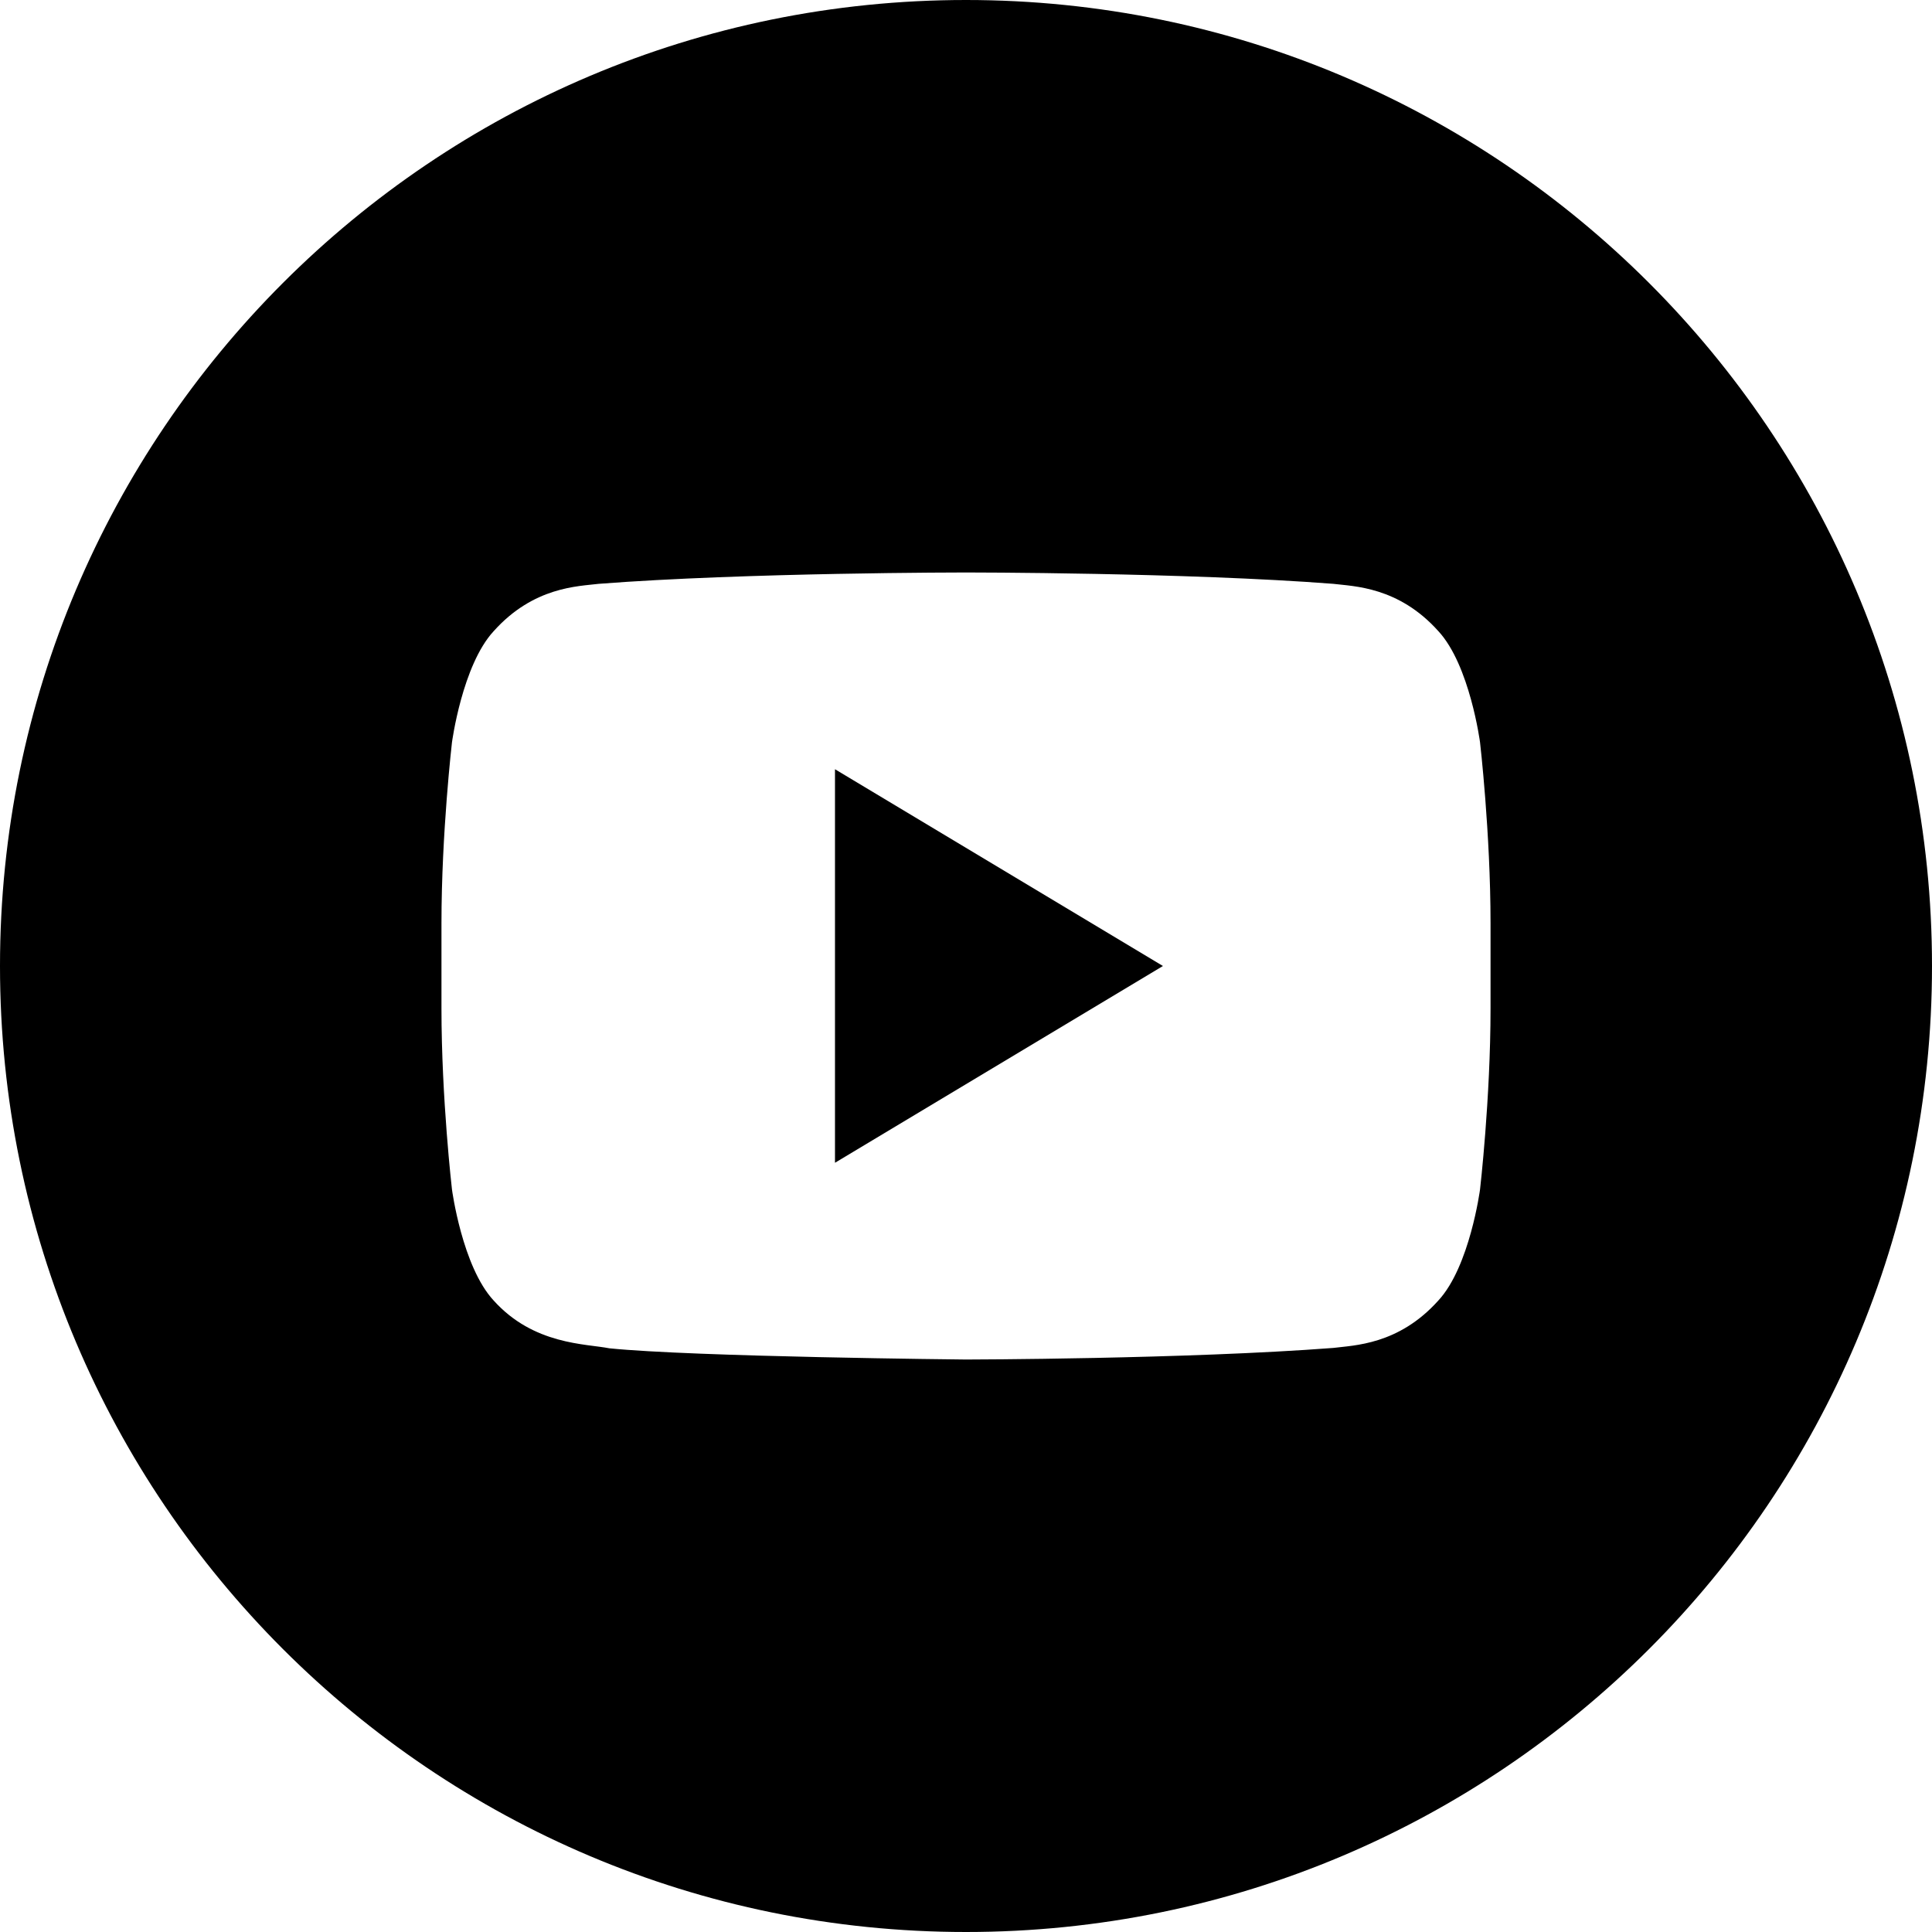
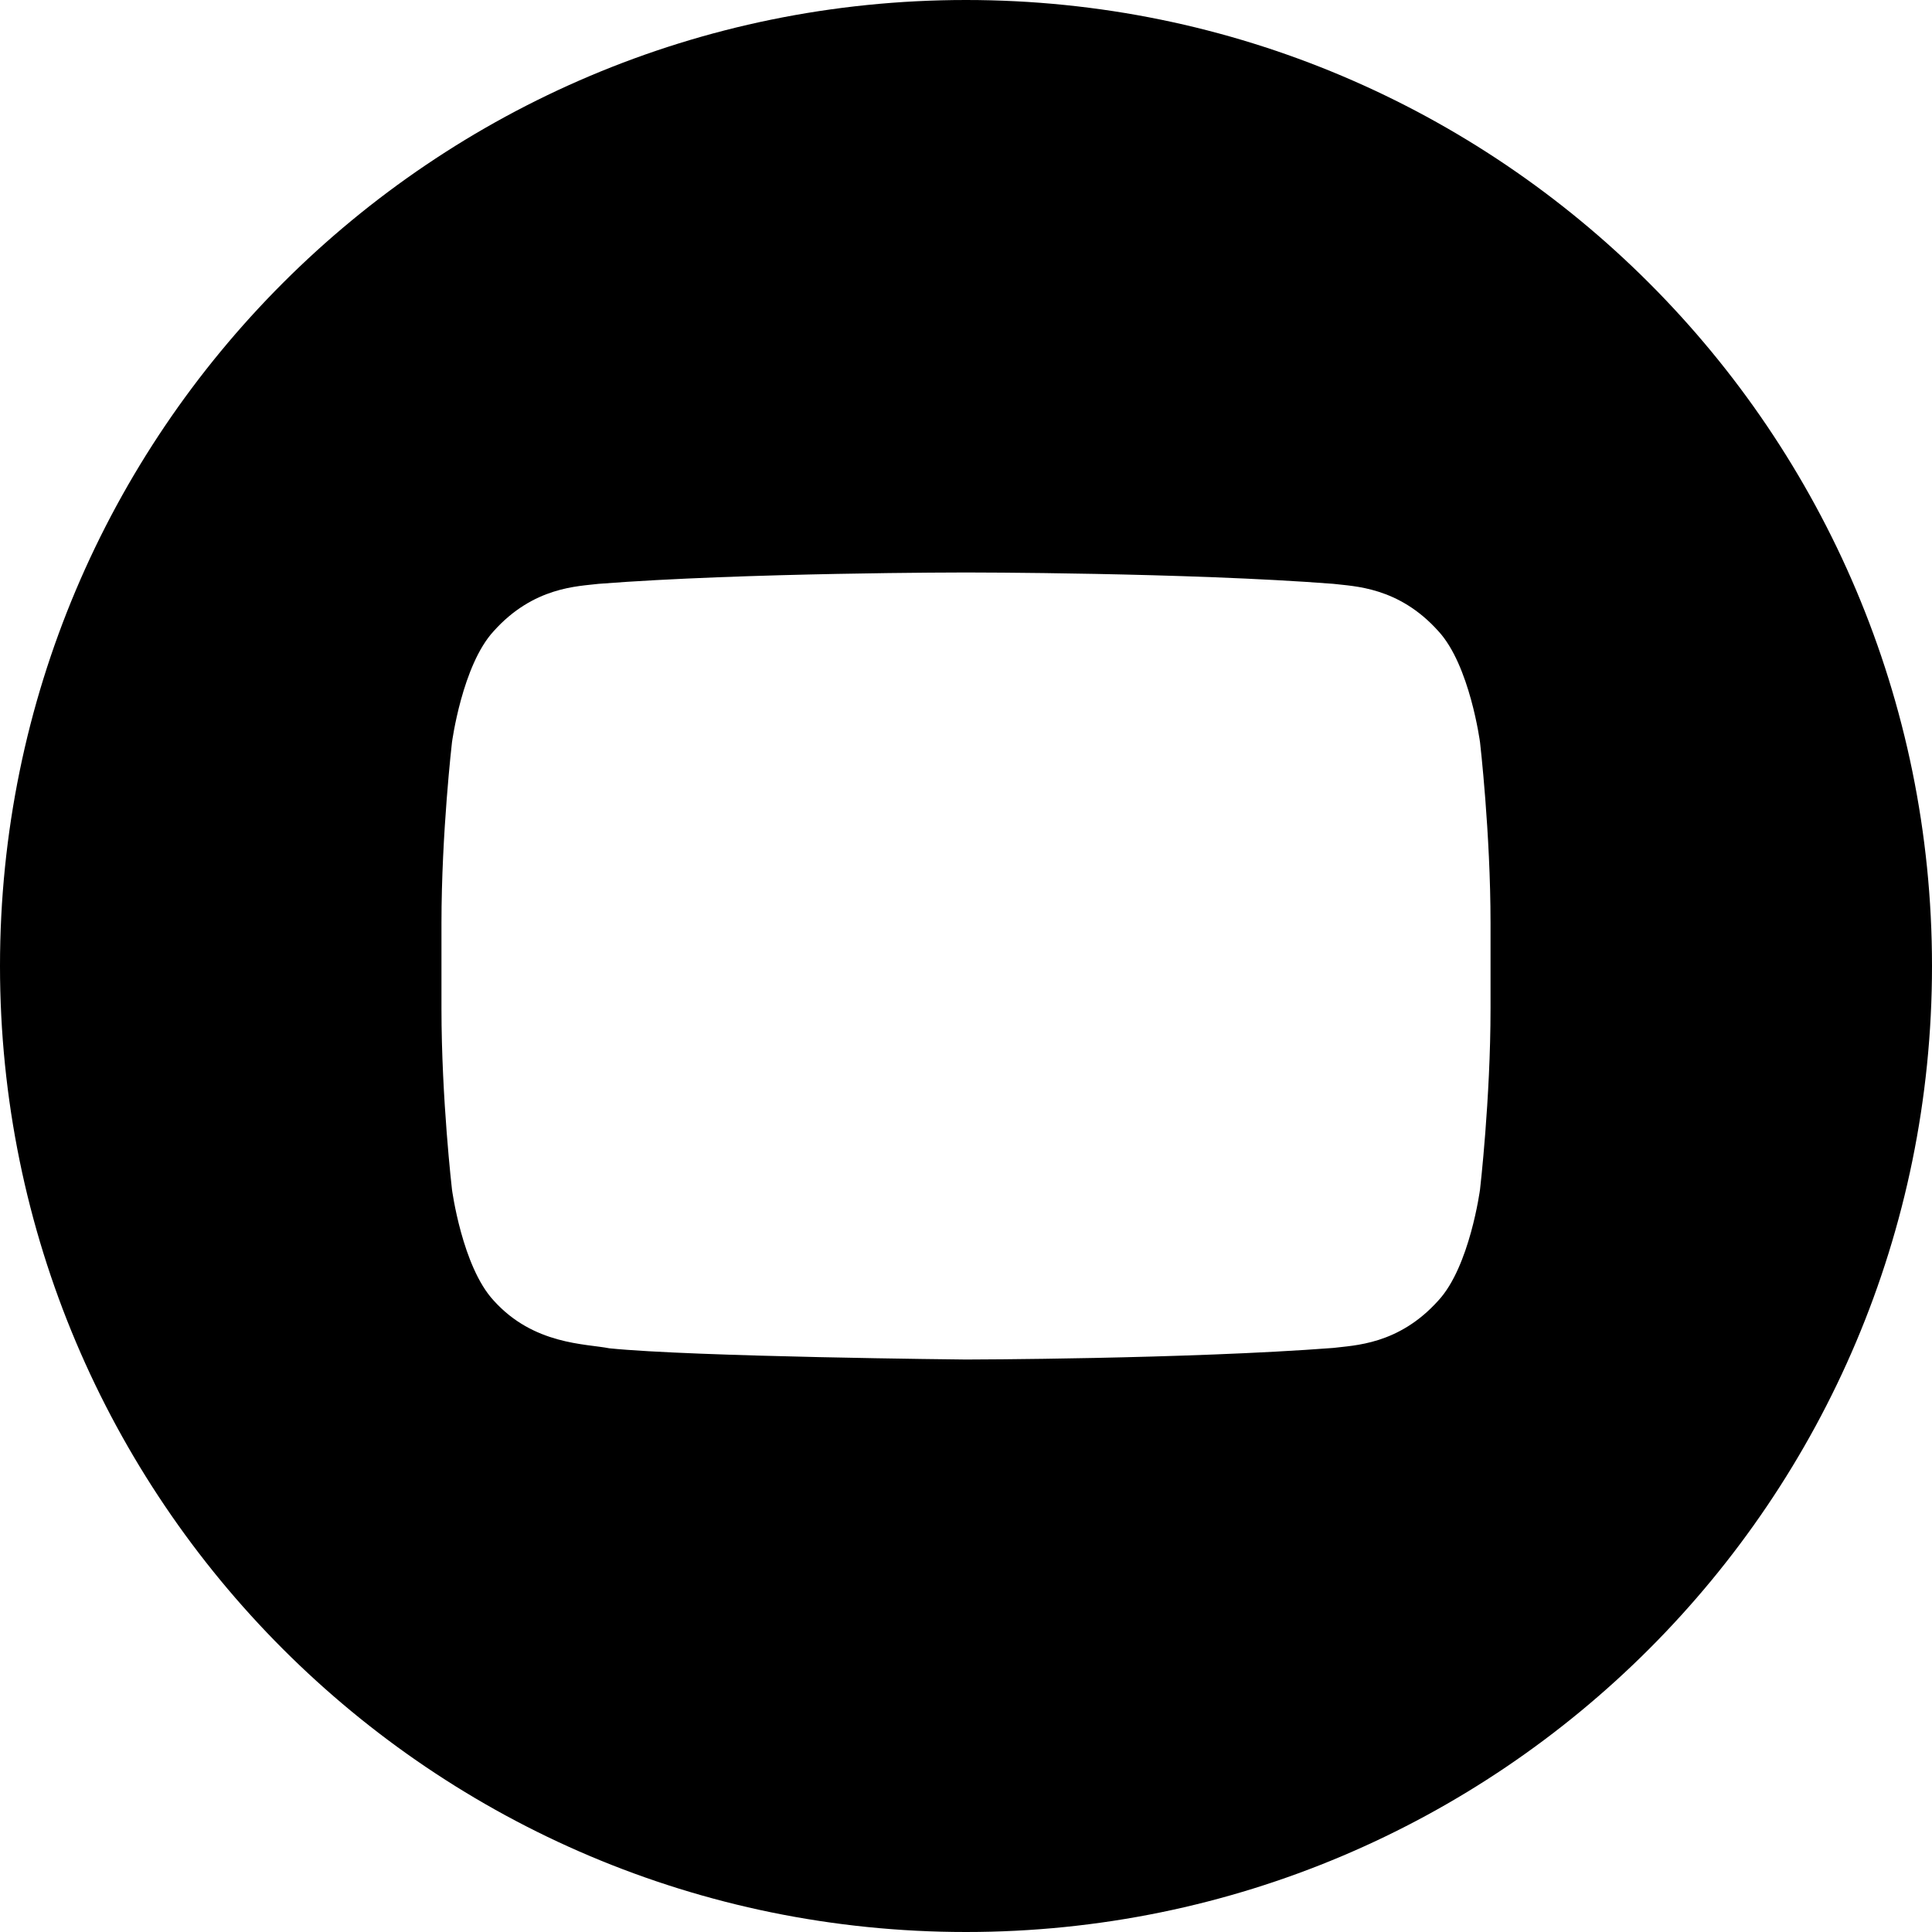
<svg xmlns="http://www.w3.org/2000/svg" version="1.1" id="katman_1" x="0px" y="0px" width="512px" height="512px" viewBox="0 0 512 512" enable-background="new 0 0 512 512" xml:space="preserve">
  <g id="OUTLINE_copy_2">
    <g>
      <g>
-         <path d="M221.28,308.144L308.192,256l-86.913-52.144V308.144z" />
-       </g>
+         </g>
      <g>
        <path d="M256,0C114.624,0,0,114.608,0,256c0,141.393,114.624,256,256,256s256-114.624,256-256S397.376,0,256,0z M395.008,267.216     c0,24-2.784,48-2.784,48s-2.72,20.448-11.04,29.425c-10.575,11.808-22.416,11.872-27.855,12.575     c-38.912,2.977-97.328,3.072-97.328,3.072s-72.288-0.704-94.528-2.976c-6.192-1.232-20.064-0.88-30.656-12.672     c-8.336-8.992-11.04-29.425-11.04-29.425s-2.784-23.983-2.784-48V244.72c0-24,2.784-47.984,2.784-47.984     s2.72-20.448,11.04-29.456c10.576-11.824,22.416-11.888,27.856-12.56c38.896-3.009,97.264-3.009,97.264-3.009h0.128     c0,0,58.368,0,97.264,3.009c5.424,0.672,17.28,0.735,27.855,12.544c8.336,9.008,11.04,29.456,11.04,29.456s2.784,24,2.784,48     V267.216z" />
      </g>
    </g>
  </g>
</svg>